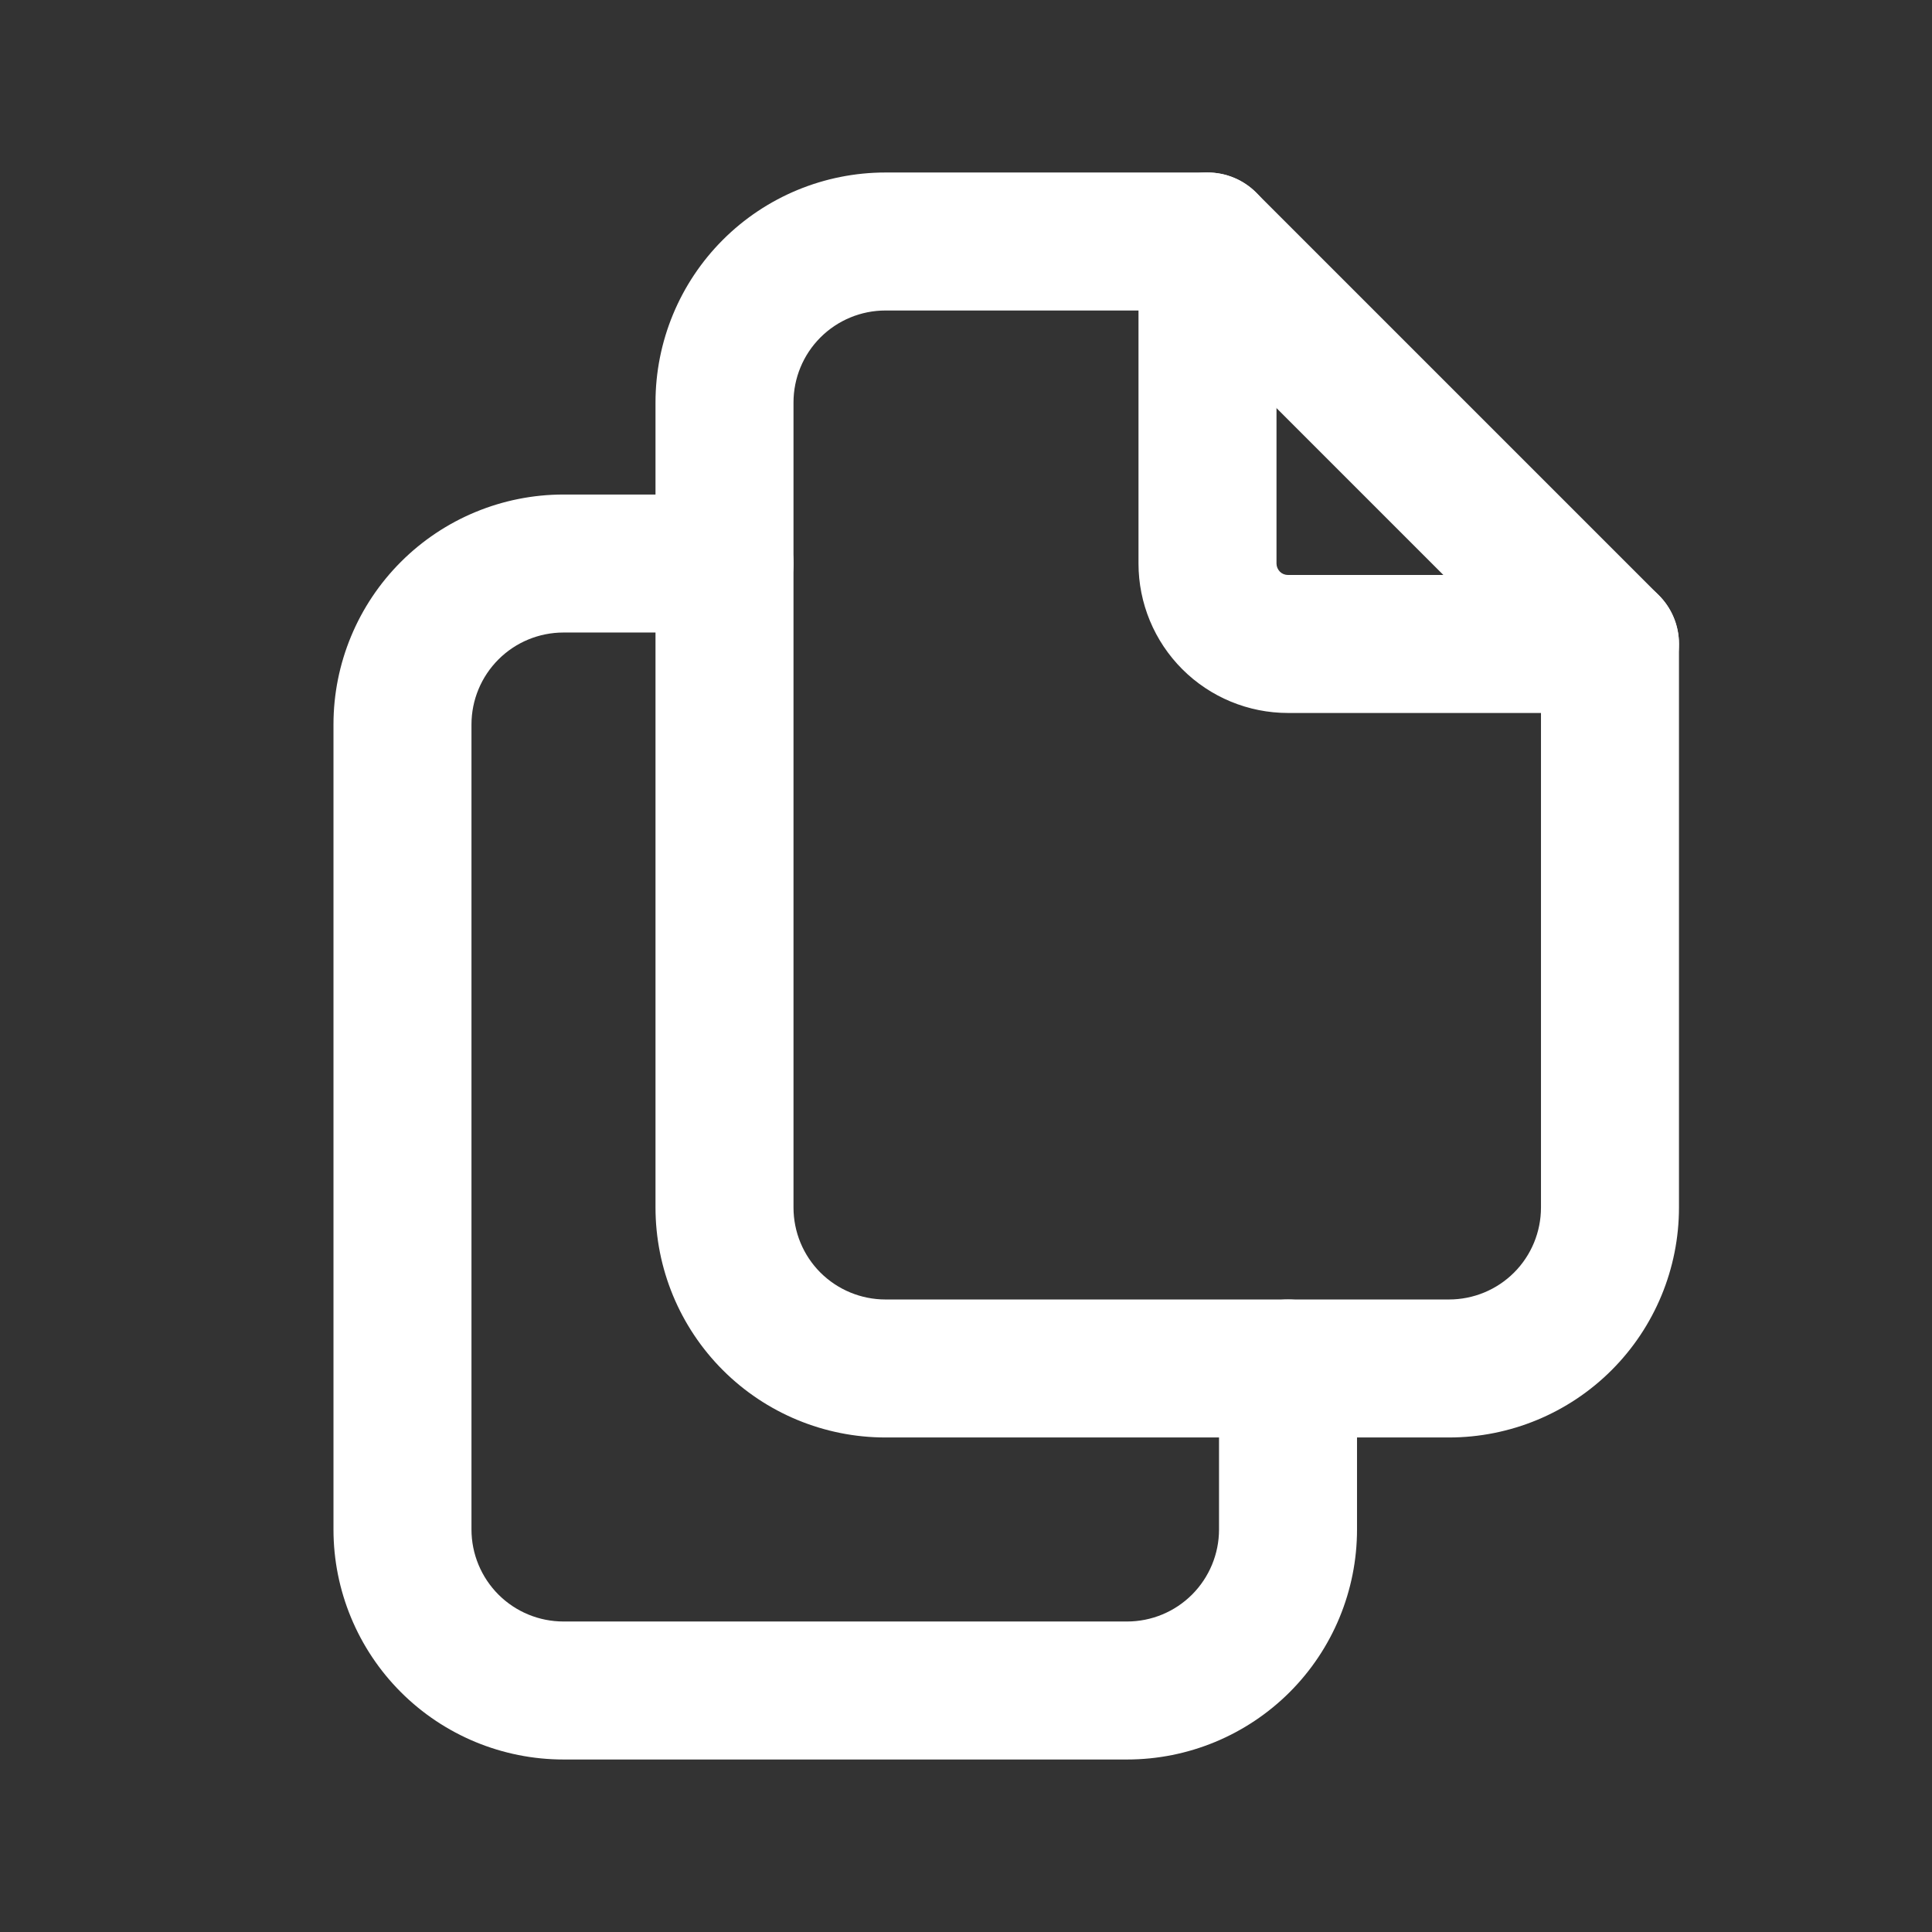
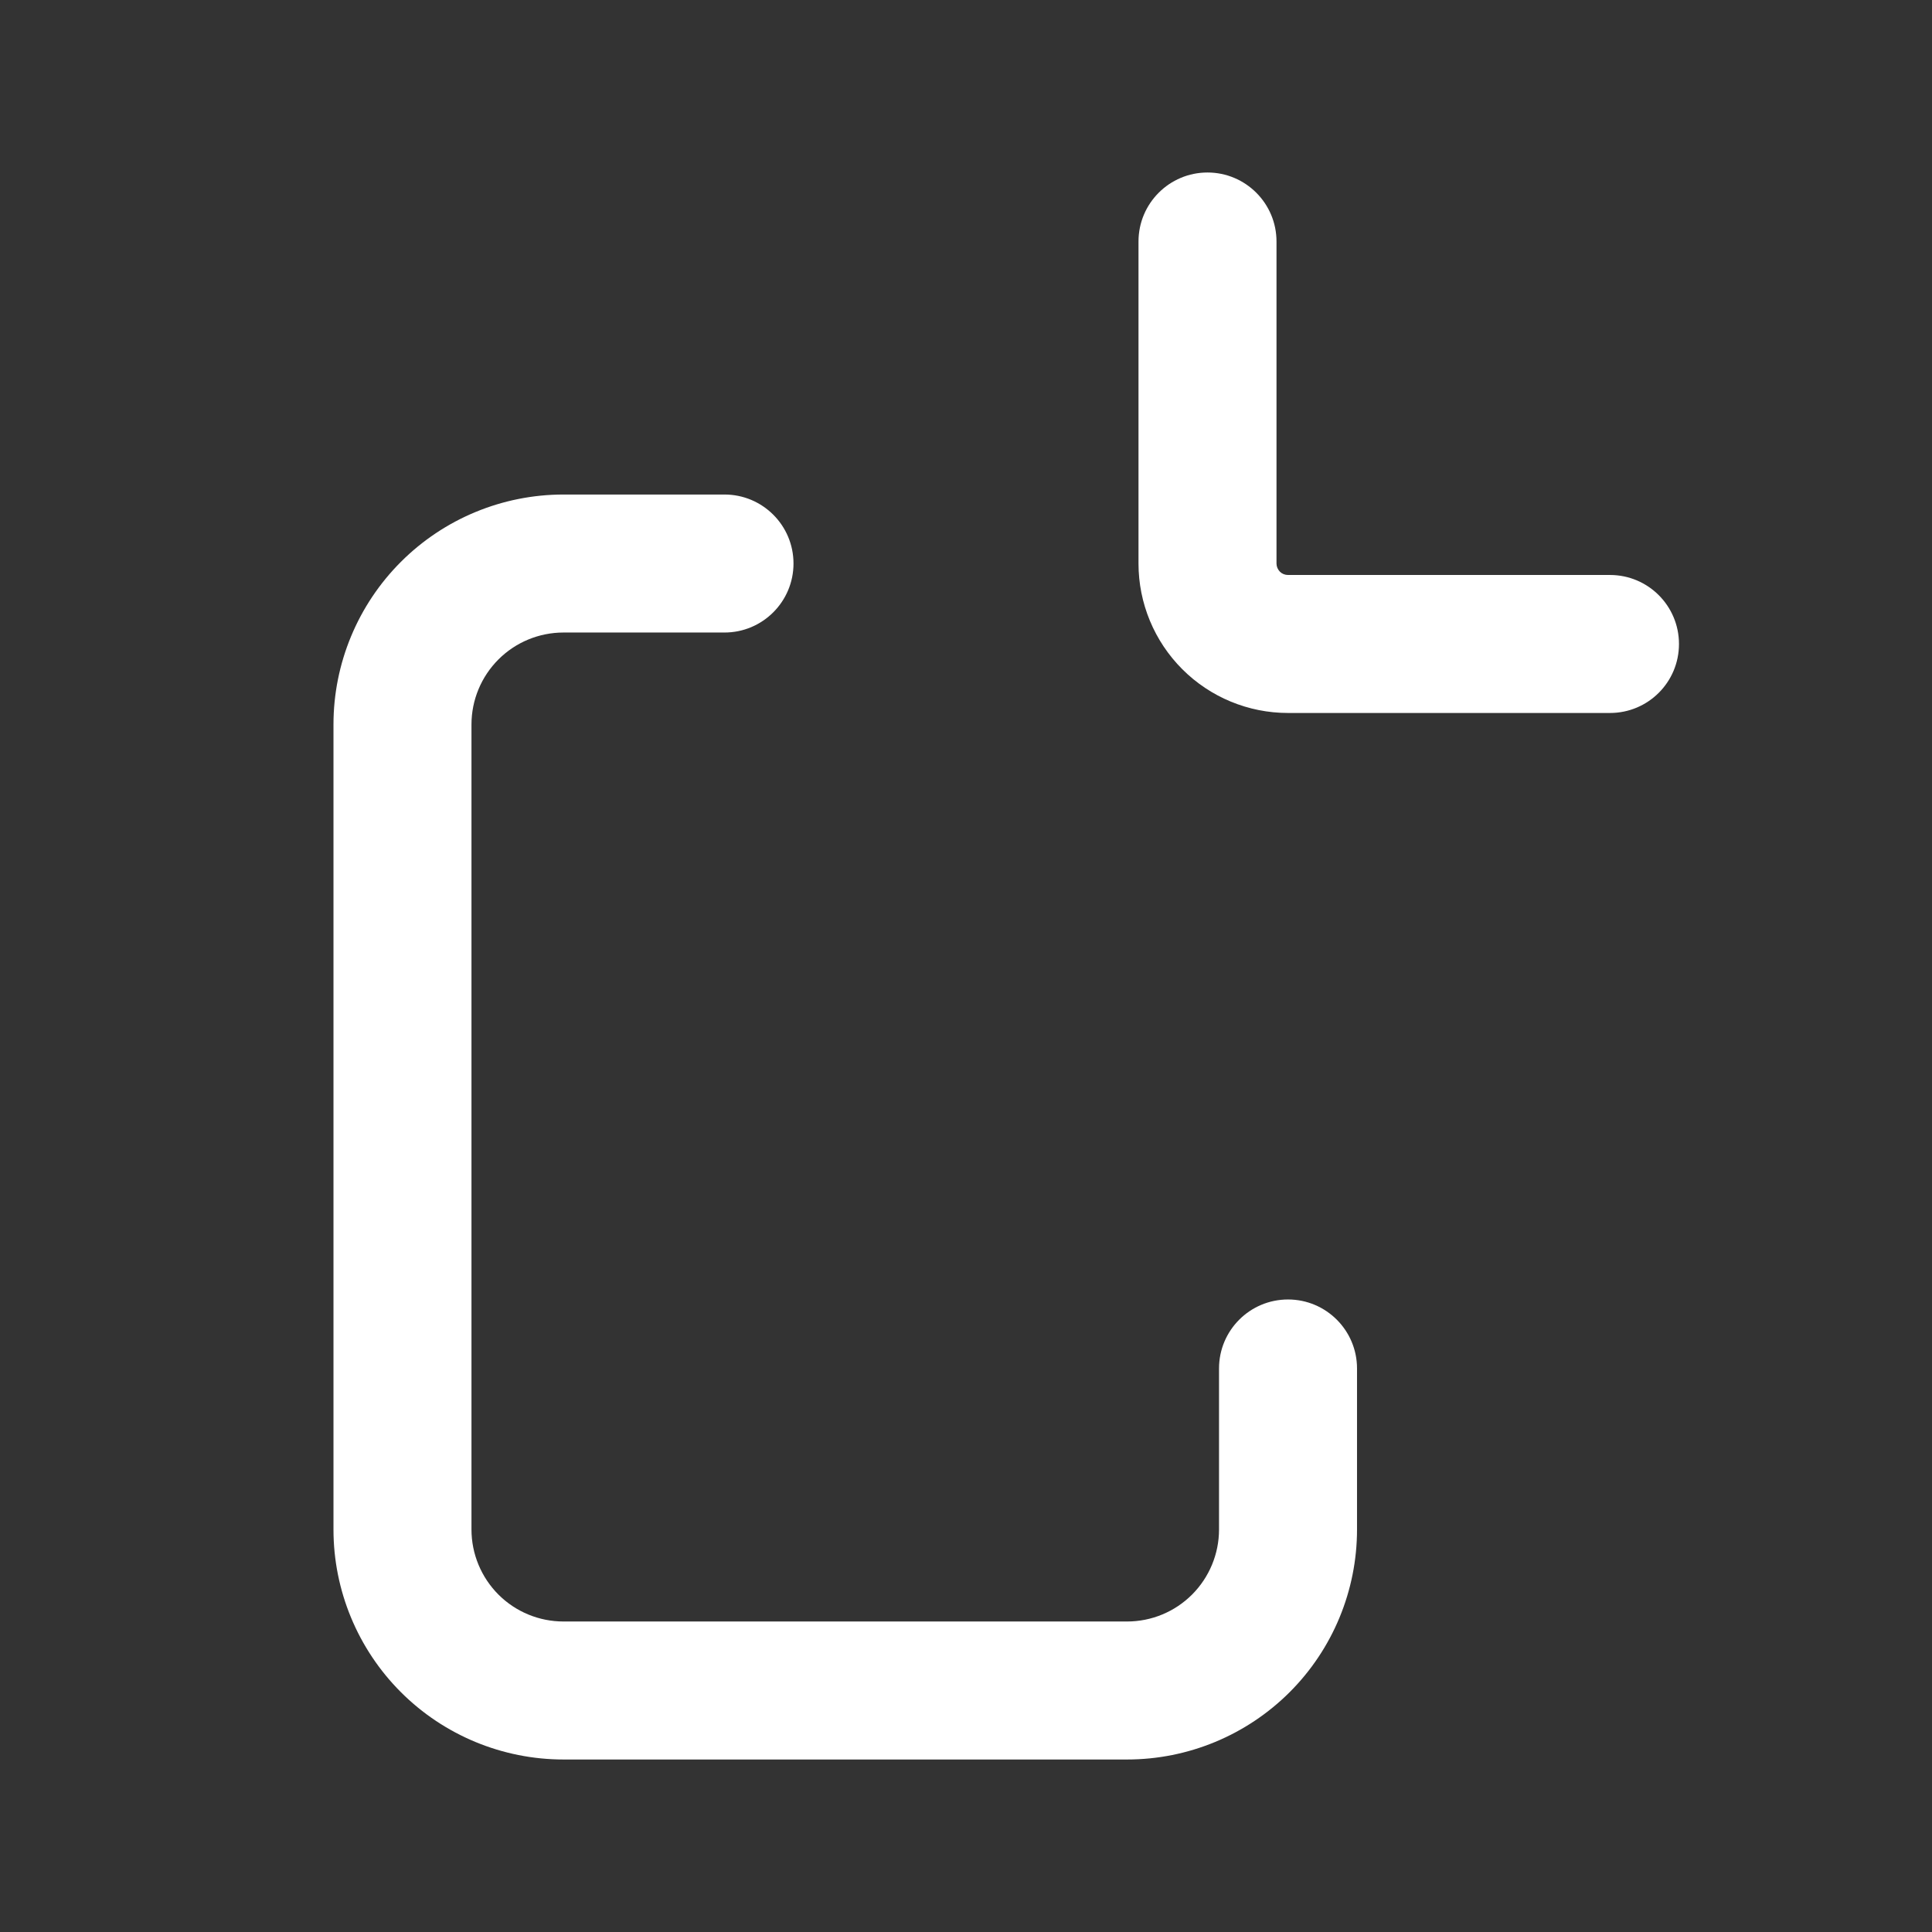
<svg xmlns="http://www.w3.org/2000/svg" width="28" height="28" viewBox="0 0 28 28" fill="none">
  <rect x="0" y="0" width="28" height="28" fill="#333333" stroke="none" />
-   <path fill-rule="evenodd" clip-rule="evenodd" d="M17.5 2.5C18.052 2.5 18.5 2.948 18.5 3.5V8.167C18.5 8.211 18.518 8.253 18.549 8.285C18.58 8.316 18.622 8.333 18.667 8.333H23.333C23.886 8.333 24.333 8.781 24.333 9.333C24.333 9.886 23.886 10.333 23.333 10.333H18.667C18.092 10.333 17.541 10.105 17.135 9.699C16.728 9.292 16.5 8.741 16.5 8.167V3.5C16.5 2.948 16.948 2.5 17.5 2.5Z" fill="white" />
-   <path fill-rule="evenodd" clip-rule="evenodd" d="M12.833 4.5C12.48 4.5 12.141 4.64 11.89 4.891C11.64 5.141 11.5 5.48 11.5 5.833V17.5C11.5 17.854 11.64 18.193 11.89 18.443C12.141 18.693 12.48 18.833 12.833 18.833H21C21.354 18.833 21.693 18.693 21.943 18.443C22.193 18.193 22.333 17.854 22.333 17.5V9.748L17.086 4.5H12.833ZM10.476 3.476C11.101 2.851 11.949 2.5 12.833 2.5H17.5C17.765 2.5 18.02 2.605 18.207 2.793L24.04 8.626C24.228 8.814 24.333 9.068 24.333 9.333V17.5C24.333 18.384 23.982 19.232 23.357 19.857C22.732 20.482 21.884 20.833 21 20.833H12.833C11.949 20.833 11.101 20.482 10.476 19.857C9.851 19.232 9.5 18.384 9.5 17.5V5.833C9.5 4.949 9.851 4.101 10.476 3.476Z" fill="white" />
+   <path fill-rule="evenodd" clip-rule="evenodd" d="M17.5 2.5C18.052 2.5 18.5 2.948 18.5 3.5V8.167C18.5 8.211 18.518 8.253 18.549 8.285C18.58 8.316 18.622 8.333 18.667 8.333H23.333C23.886 8.333 24.333 8.781 24.333 9.333C24.333 9.886 23.886 10.333 23.333 10.333H18.667C18.092 10.333 17.541 10.105 17.135 9.699C16.728 9.292 16.5 8.741 16.5 8.167V3.5C16.5 2.948 16.948 2.5 17.5 2.5" fill="white" />
  <path fill-rule="evenodd" clip-rule="evenodd" d="M8.167 9.167C7.813 9.167 7.474 9.307 7.224 9.557C6.974 9.807 6.833 10.146 6.833 10.5V22.167C6.833 22.52 6.974 22.86 7.224 23.11C7.474 23.36 7.813 23.5 8.167 23.5H16.334C16.687 23.5 17.026 23.36 17.276 23.11C17.526 22.86 17.667 22.52 17.667 22.167V19.833C17.667 19.281 18.114 18.833 18.667 18.833C19.219 18.833 19.667 19.281 19.667 19.833V22.167C19.667 23.051 19.316 23.899 18.691 24.524C18.065 25.149 17.218 25.5 16.334 25.5H8.167C7.283 25.5 6.435 25.149 5.81 24.524C5.185 23.899 4.833 23.051 4.833 22.167V10.5C4.833 9.616 5.185 8.768 5.81 8.143C6.435 7.518 7.283 7.167 8.167 7.167H10.5C11.052 7.167 11.5 7.614 11.5 8.167C11.5 8.719 11.052 9.167 10.5 9.167H8.167Z" fill="white" />
</svg>